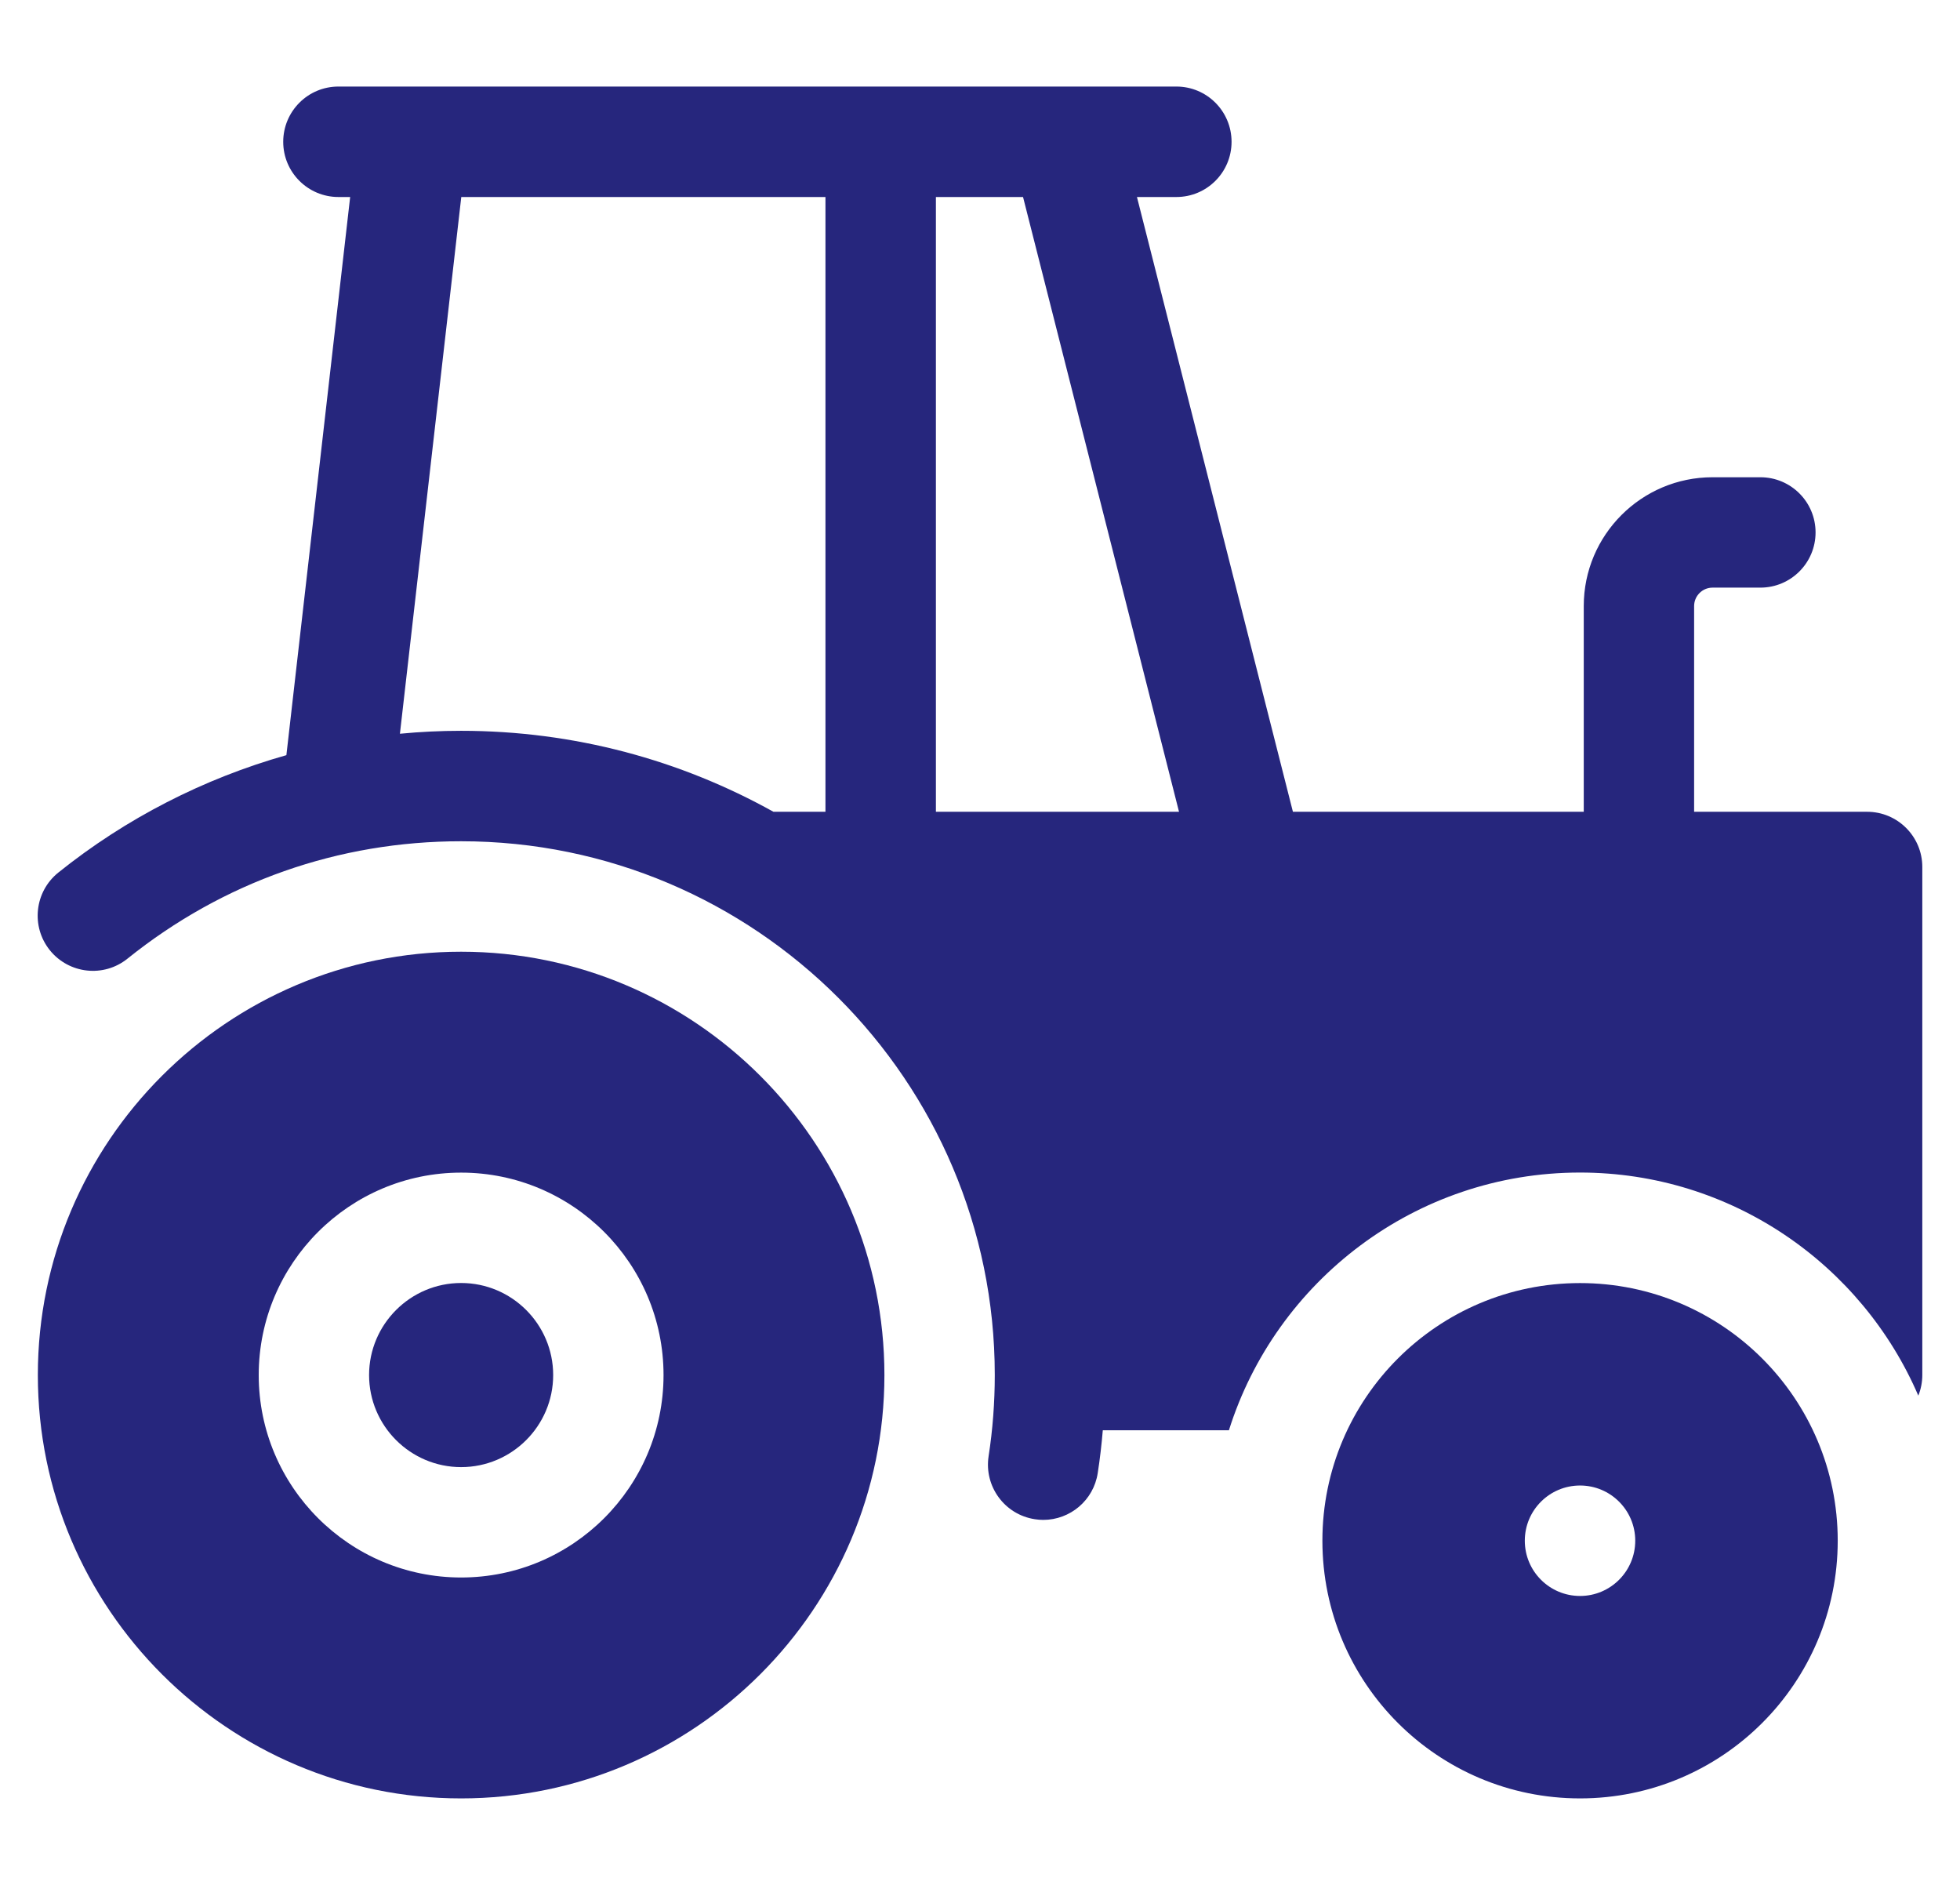
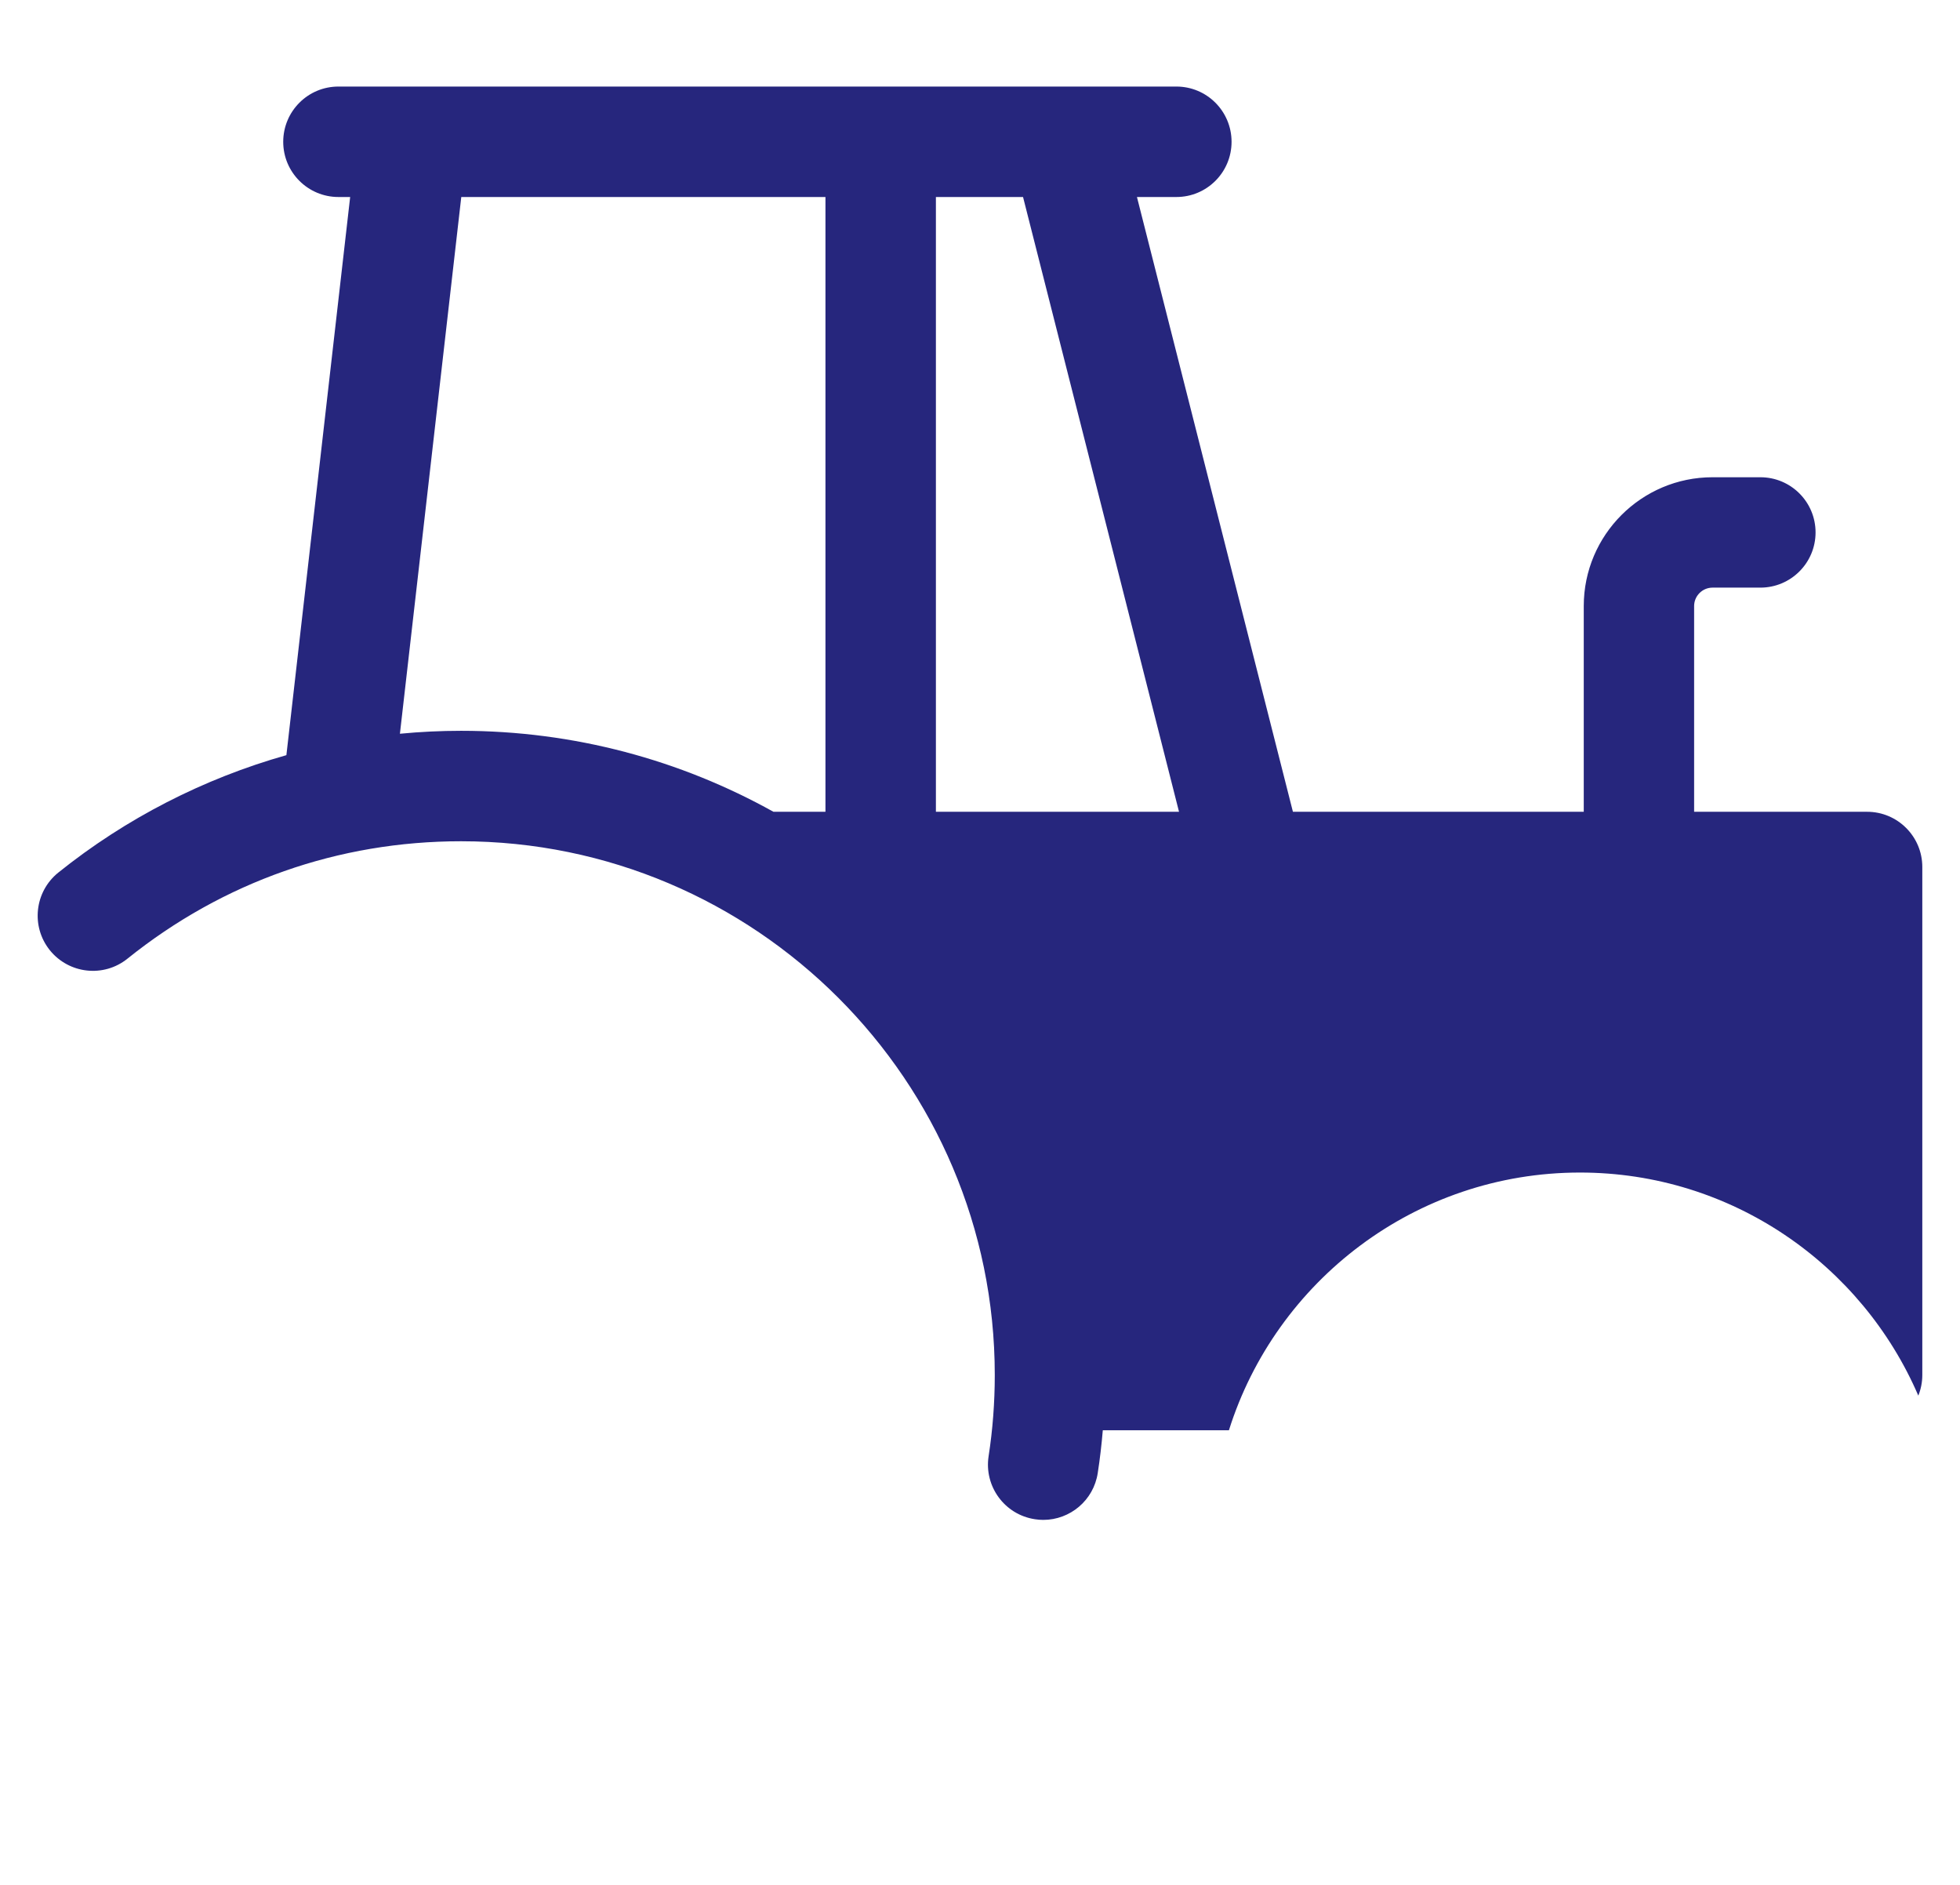
<svg xmlns="http://www.w3.org/2000/svg" width="26" height="25" viewBox="0 0 26 25" fill="none">
  <g clip-path="url(#clip0_496_1096)">
-     <path d="M6.117 17.017C5.444 17.017 4.896 17.565 4.896 18.238C4.896 18.911 5.444 19.459 6.117 19.459C6.79 19.459 7.338 18.911 7.338 18.238C7.338 17.565 6.79 17.017 6.117 17.017Z" fill="#26267D" />
-     <path d="M6.117 12.623C3.021 12.623 0.502 15.142 0.502 18.238C0.502 21.334 3.021 23.853 6.117 23.853C9.213 23.853 11.732 21.334 11.732 18.238C11.732 15.142 9.213 12.623 6.117 12.623ZM6.117 20.923C4.636 20.923 3.432 19.719 3.432 18.238C3.432 16.757 4.636 15.553 6.117 15.553C7.598 15.553 8.802 16.757 8.802 18.238C8.802 19.719 7.598 20.923 6.117 20.923Z" fill="#26267D" />
-     <path d="M20.96 17.018C19.072 17.018 17.542 18.548 17.542 20.435C17.542 22.323 19.072 23.853 20.96 23.853C22.847 23.853 24.378 22.323 24.378 20.435C24.378 18.548 22.847 17.018 20.96 17.018ZM20.96 21.168C20.555 21.168 20.227 20.84 20.227 20.435C20.227 20.031 20.555 19.703 20.96 19.703C21.364 19.703 21.692 20.031 21.692 20.435C21.692 20.84 21.364 21.168 20.96 21.168Z" fill="#26267D" />
    <path d="M24.768 10.767H22.473V8.038C22.473 7.904 22.583 7.794 22.717 7.794H23.352C23.756 7.794 24.084 7.466 24.084 7.062C24.084 6.657 23.756 6.33 23.352 6.33H22.717C21.775 6.33 21.009 7.096 21.009 8.038V10.767H17.151L15.082 2.613H15.605C16.01 2.613 16.337 2.285 16.337 1.881C16.337 1.476 16.01 1.148 15.605 1.148H4.489C4.085 1.148 3.757 1.476 3.757 1.881C3.757 2.285 4.085 2.613 4.489 2.613H4.645L3.799 10.016C2.703 10.326 1.67 10.854 0.774 11.573C0.458 11.827 0.408 12.288 0.661 12.603C0.915 12.918 1.376 12.969 1.691 12.715C2.96 11.696 4.49 11.158 6.117 11.158C10.02 11.158 13.196 14.334 13.196 18.237C13.196 18.598 13.169 18.961 13.114 19.315C13.053 19.715 13.327 20.089 13.727 20.15C13.765 20.156 13.802 20.159 13.839 20.159C14.195 20.159 14.507 19.9 14.562 19.537C14.591 19.35 14.613 19.16 14.629 18.97H16.302C16.925 16.991 18.777 15.552 20.959 15.552C22.969 15.552 24.699 16.772 25.447 18.511C25.481 18.426 25.5 18.334 25.5 18.237V11.499C25.5 11.095 25.172 10.767 24.768 10.767ZM6.117 9.693C5.845 9.693 5.574 9.706 5.305 9.732L6.119 2.613H10.95V10.767H10.26C9.032 10.083 7.619 9.693 6.117 9.693ZM12.415 10.767V2.613H13.571L15.64 10.767H12.415Z" fill="#26267D" />
  </g>
  <defs>
    <clipPath id="clip0_496_1096">
      <rect width="25" height="25" fill="white" transform="translate(0.5)" />
    </clipPath>
  </defs>
</svg>